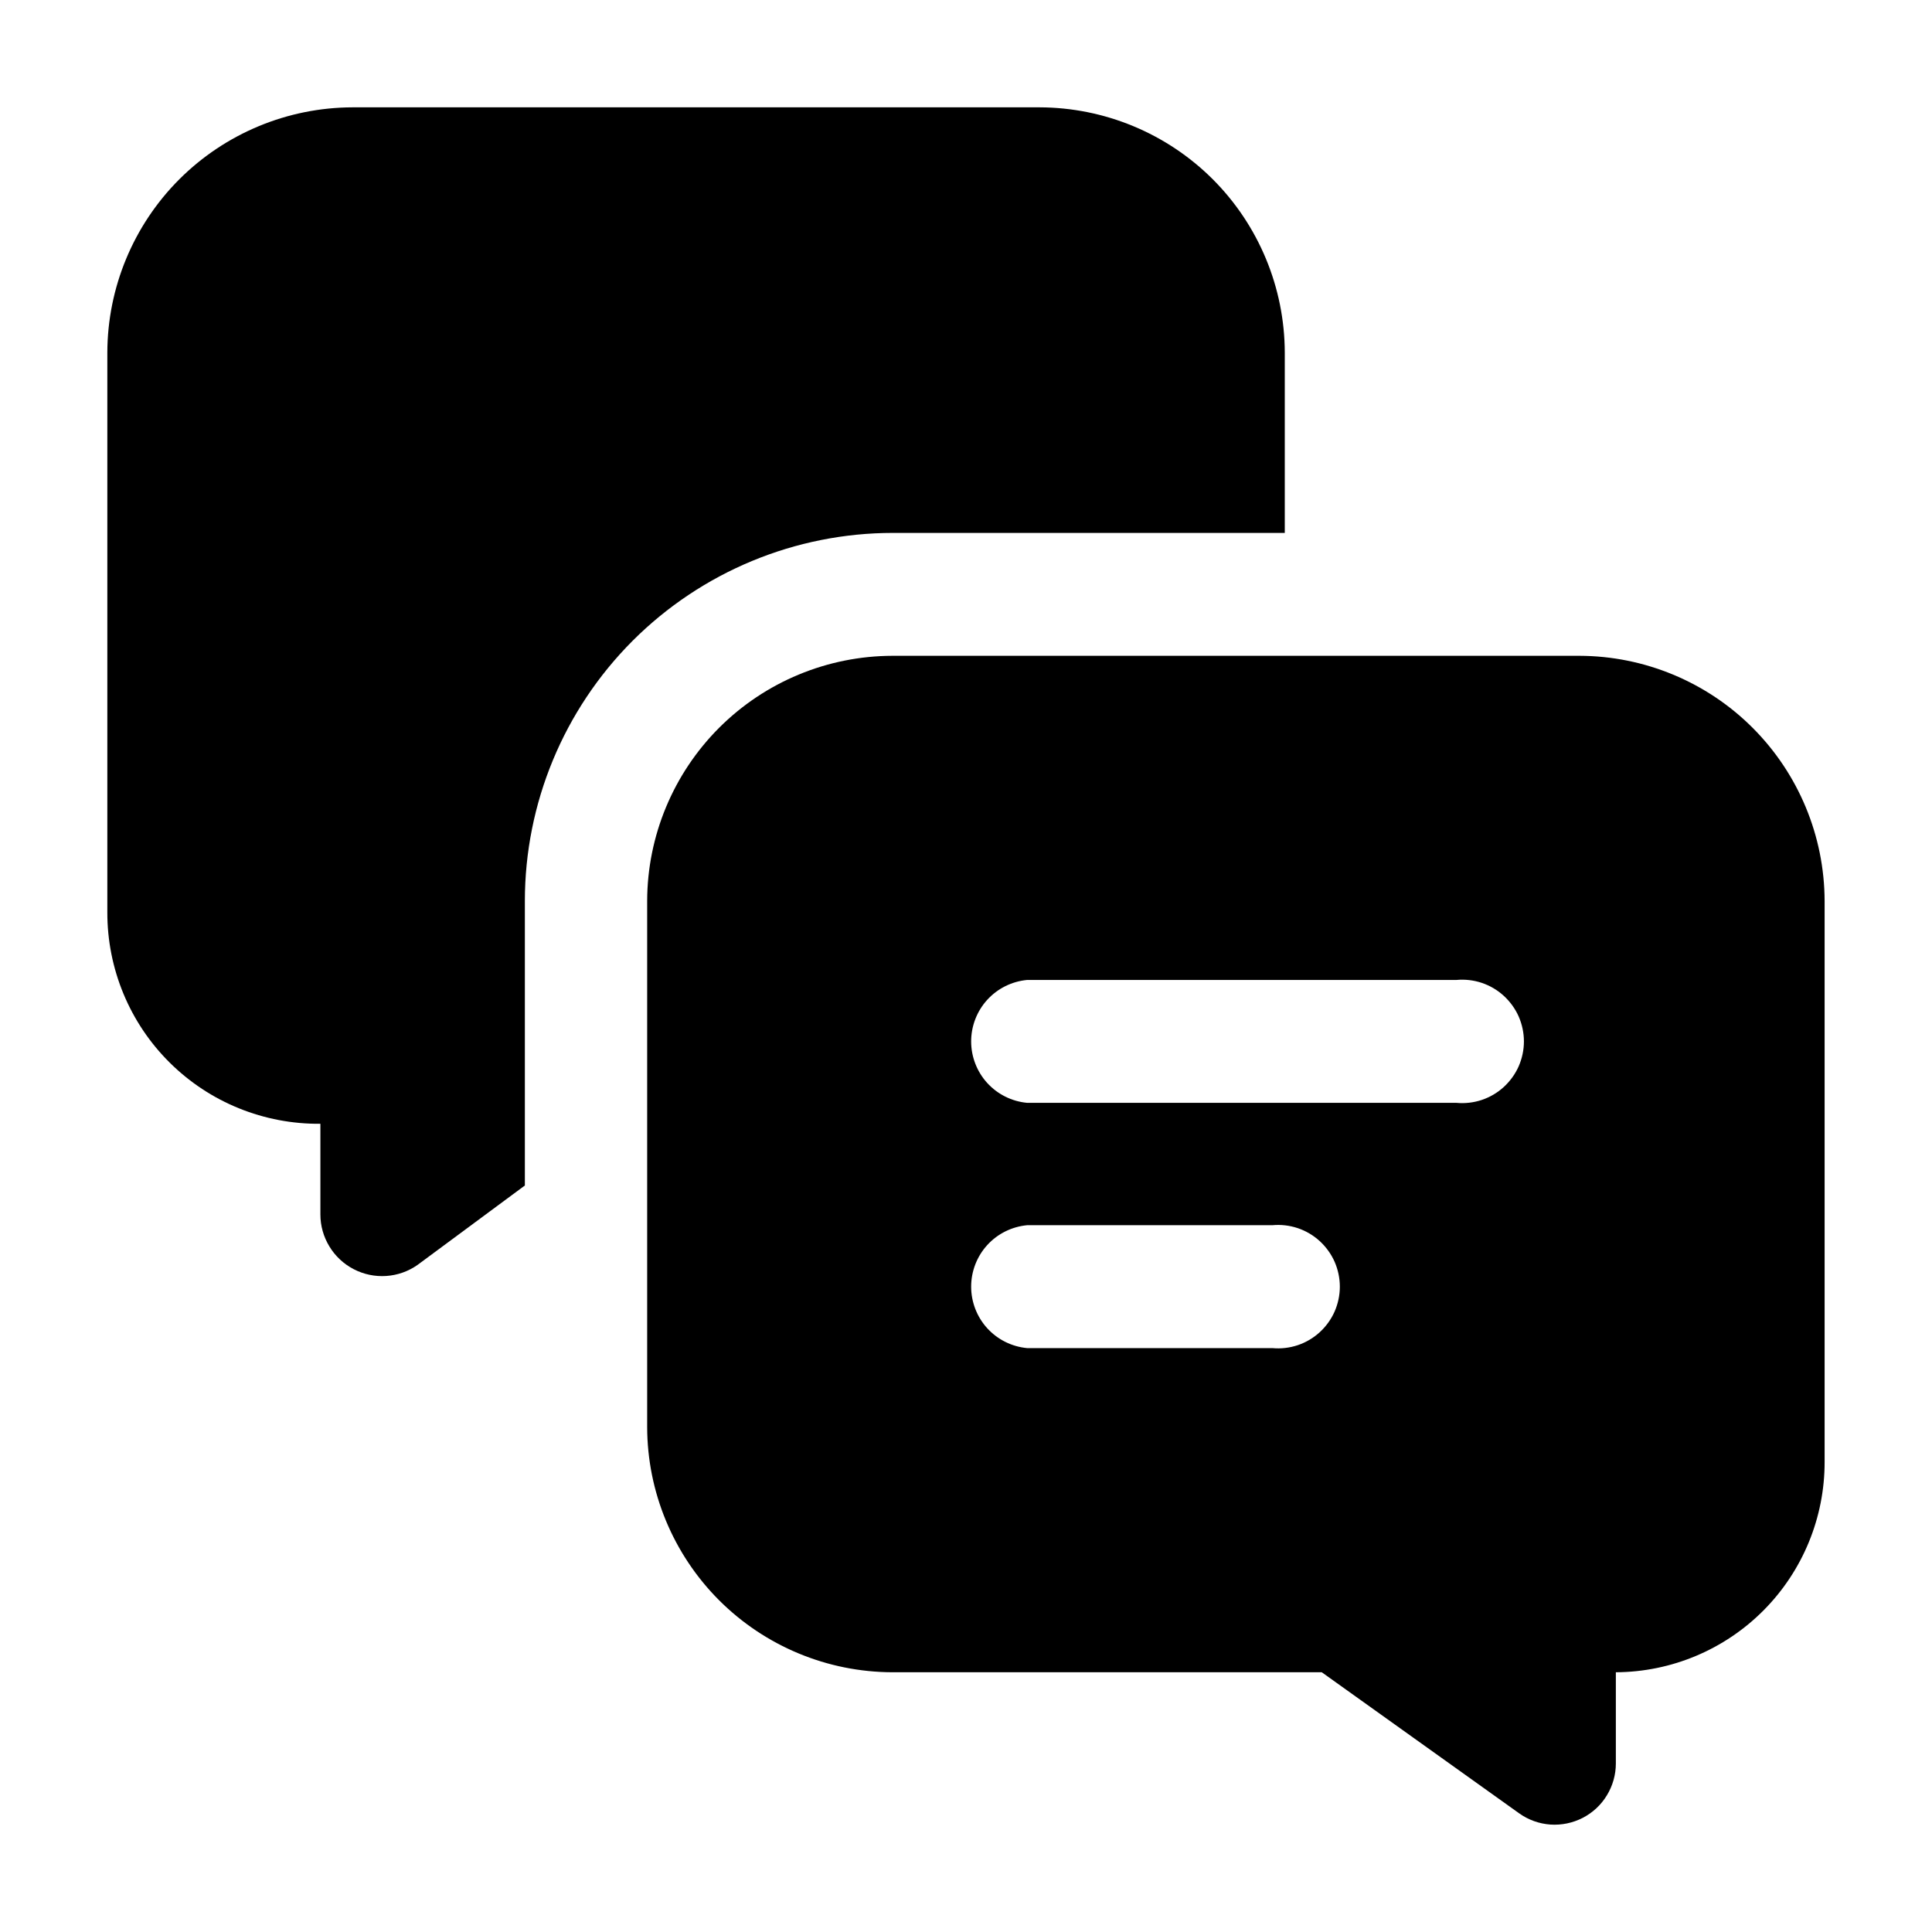
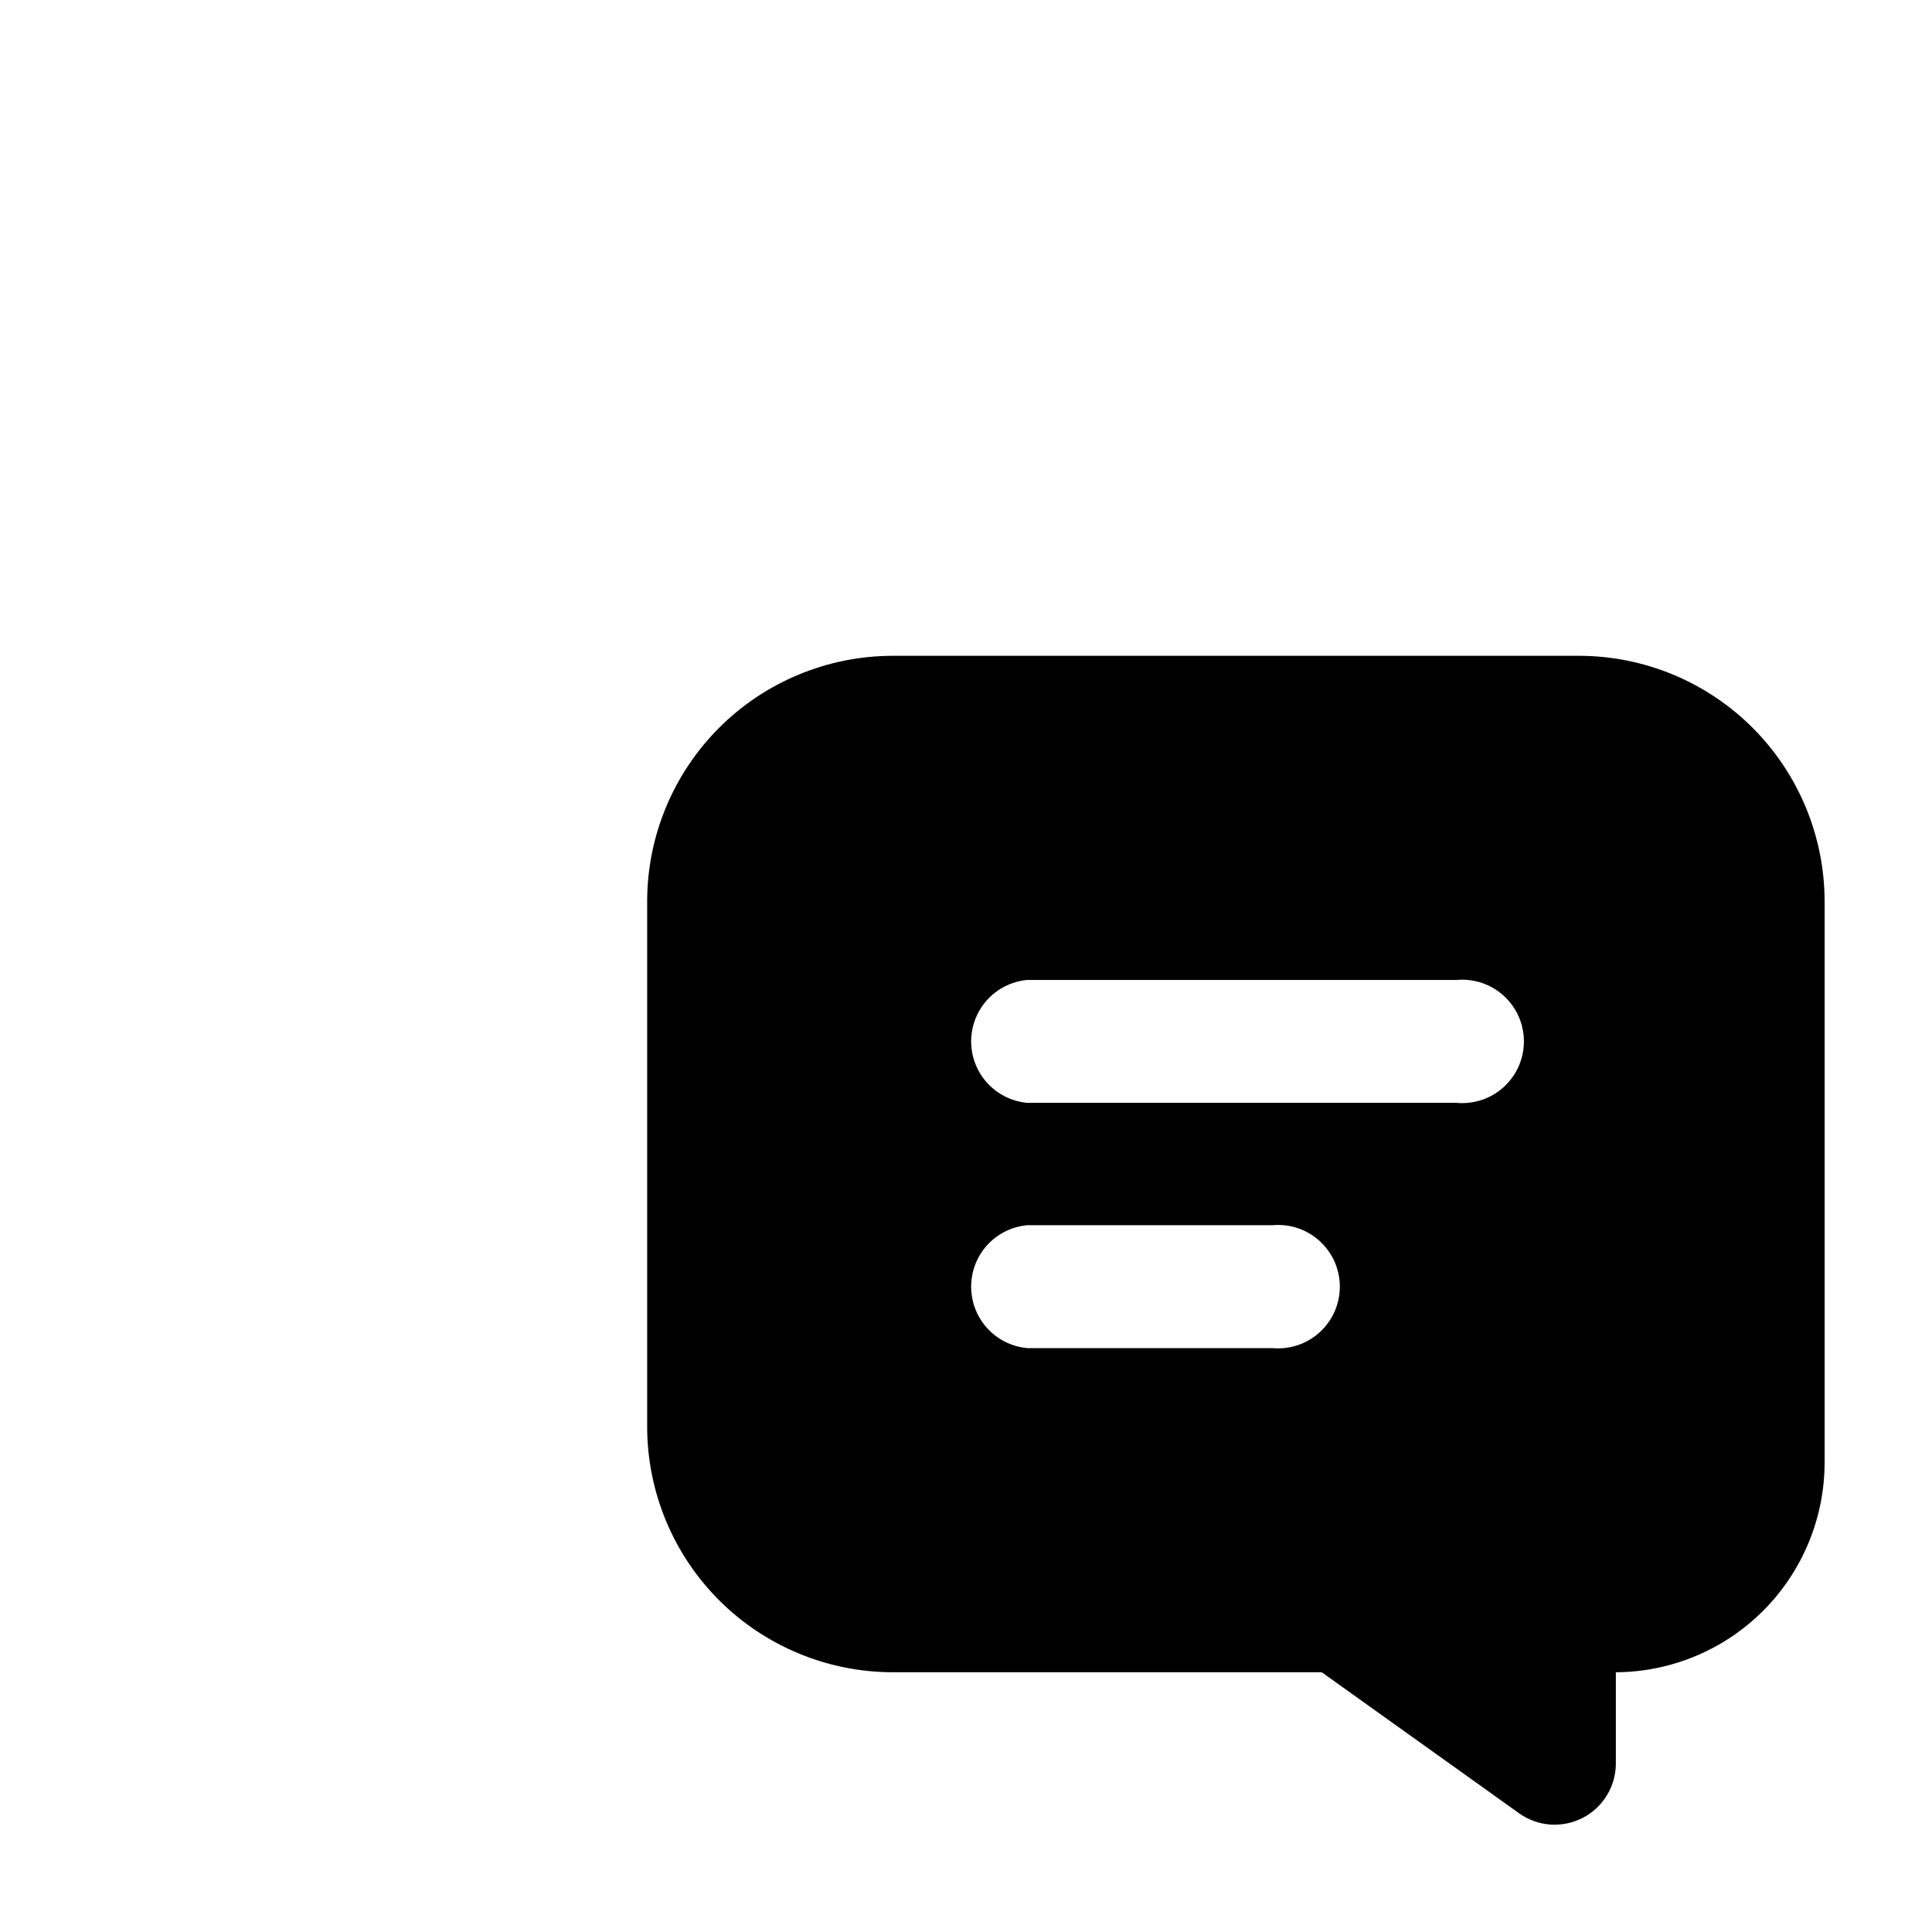
<svg xmlns="http://www.w3.org/2000/svg" width="36" height="36" viewBox="0 0 36 36" fill="none">
-   <path fill-rule="evenodd" clip-rule="evenodd" d="M23.94 6.57V9.93H16.64C14.821 9.93 13.076 10.653 11.789 11.939C10.503 13.226 9.78 14.971 9.78 16.79V22.09L7.78 23.57C7.608 23.691 7.406 23.762 7.196 23.776C6.986 23.79 6.777 23.746 6.59 23.649C6.403 23.552 6.247 23.406 6.138 23.226C6.028 23.046 5.97 22.84 5.97 22.63V20.94C5.45 20.945 4.934 20.847 4.451 20.651C3.969 20.456 3.531 20.166 3.162 19.8C2.792 19.433 2.499 18.997 2.3 18.516C2.101 18.036 1.999 17.52 2 17V6.57C2.003 5.359 2.485 4.198 3.341 3.341C4.198 2.485 5.359 2.003 6.57 2H19.37C20.581 2.003 21.742 2.485 22.599 3.341C23.455 4.198 23.937 5.359 23.94 6.57Z" fill="black" />
  <path fill-rule="evenodd" clip-rule="evenodd" d="M29.429 12.22H16.629C15.417 12.223 14.257 12.705 13.4 13.561C12.544 14.418 12.061 15.579 12.059 16.79V26.59C12.061 27.801 12.544 28.962 13.4 29.819C14.257 30.675 15.417 31.157 16.629 31.16H24.629L28.309 33.79C28.479 33.911 28.68 33.983 28.889 33.998C29.097 34.012 29.306 33.969 29.492 33.873C29.678 33.777 29.834 33.632 29.942 33.453C30.051 33.274 30.109 33.069 30.109 32.86V31.16C31.144 31.155 32.135 30.739 32.864 30.004C33.593 29.269 34.001 28.275 33.999 27.24V16.79C33.996 15.579 33.514 14.418 32.657 13.561C31.801 12.705 30.64 12.223 29.429 12.22ZM23.709 25.12H19.139C18.853 25.093 18.588 24.961 18.395 24.749C18.203 24.538 18.096 24.261 18.096 23.975C18.096 23.689 18.203 23.412 18.395 23.201C18.588 22.989 18.853 22.857 19.139 22.83H23.709C23.868 22.815 24.029 22.834 24.18 22.884C24.332 22.935 24.472 23.017 24.59 23.125C24.708 23.233 24.803 23.364 24.868 23.51C24.932 23.657 24.966 23.815 24.966 23.975C24.966 24.135 24.932 24.293 24.868 24.44C24.803 24.586 24.708 24.717 24.59 24.825C24.472 24.933 24.332 25.015 24.18 25.066C24.029 25.116 23.868 25.135 23.709 25.12ZM27.139 20.55H19.139C18.853 20.523 18.588 20.391 18.395 20.179C18.203 19.968 18.096 19.691 18.096 19.405C18.096 19.119 18.203 18.842 18.395 18.631C18.588 18.419 18.853 18.287 19.139 18.26H27.139C27.298 18.245 27.459 18.264 27.61 18.314C27.762 18.365 27.902 18.447 28.02 18.555C28.138 18.663 28.233 18.794 28.298 18.94C28.362 19.087 28.396 19.245 28.396 19.405C28.396 19.565 28.362 19.723 28.298 19.87C28.233 20.016 28.138 20.147 28.02 20.255C27.902 20.363 27.762 20.445 27.61 20.496C27.459 20.546 27.298 20.565 27.139 20.55Z" fill="black" />
</svg>